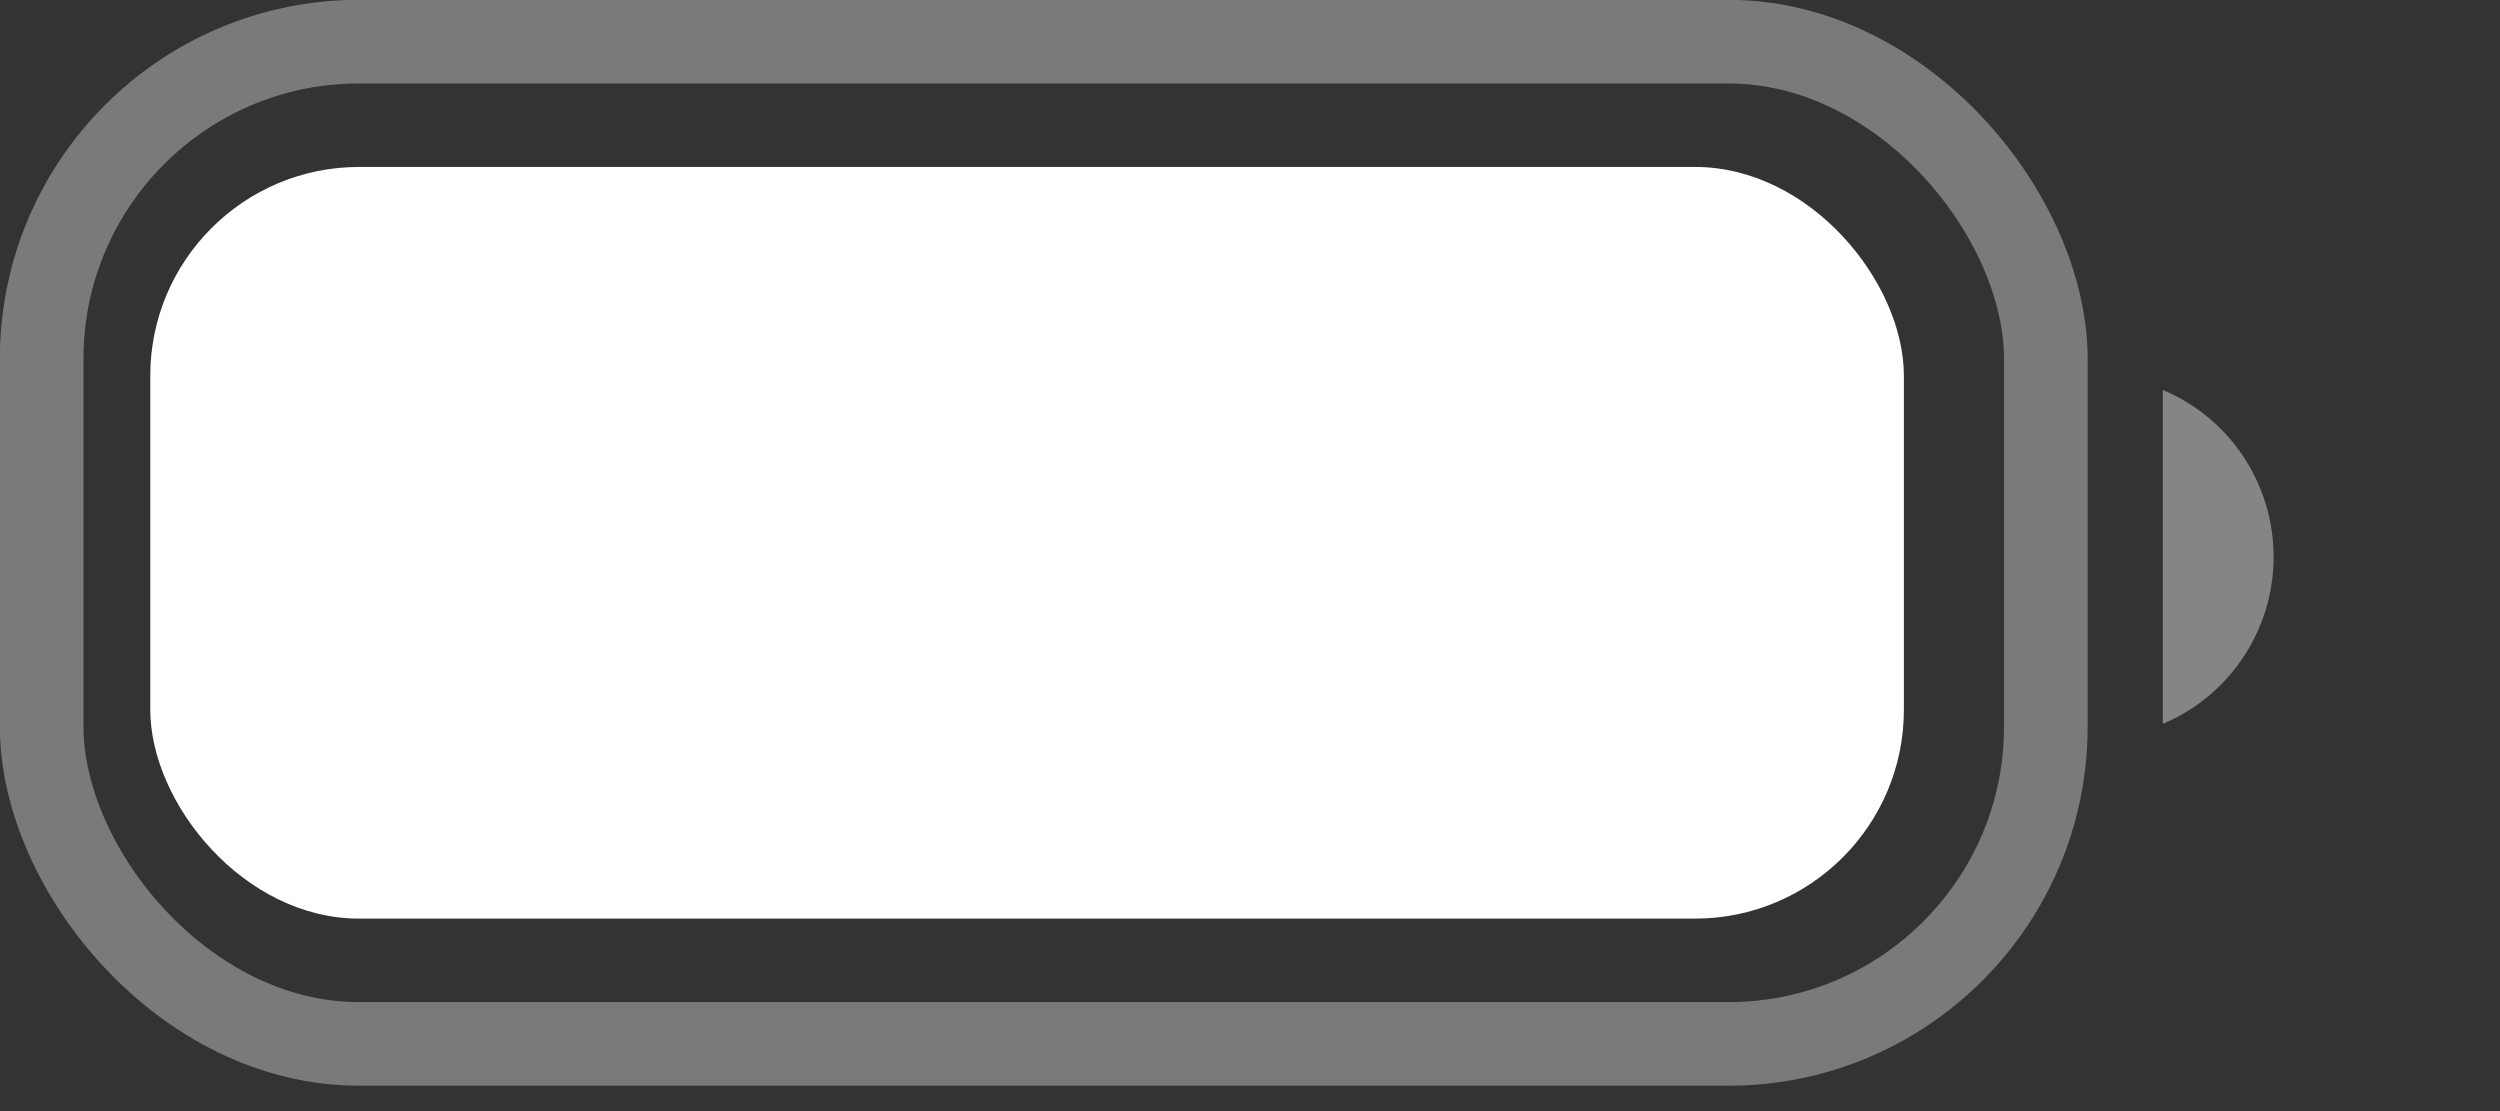
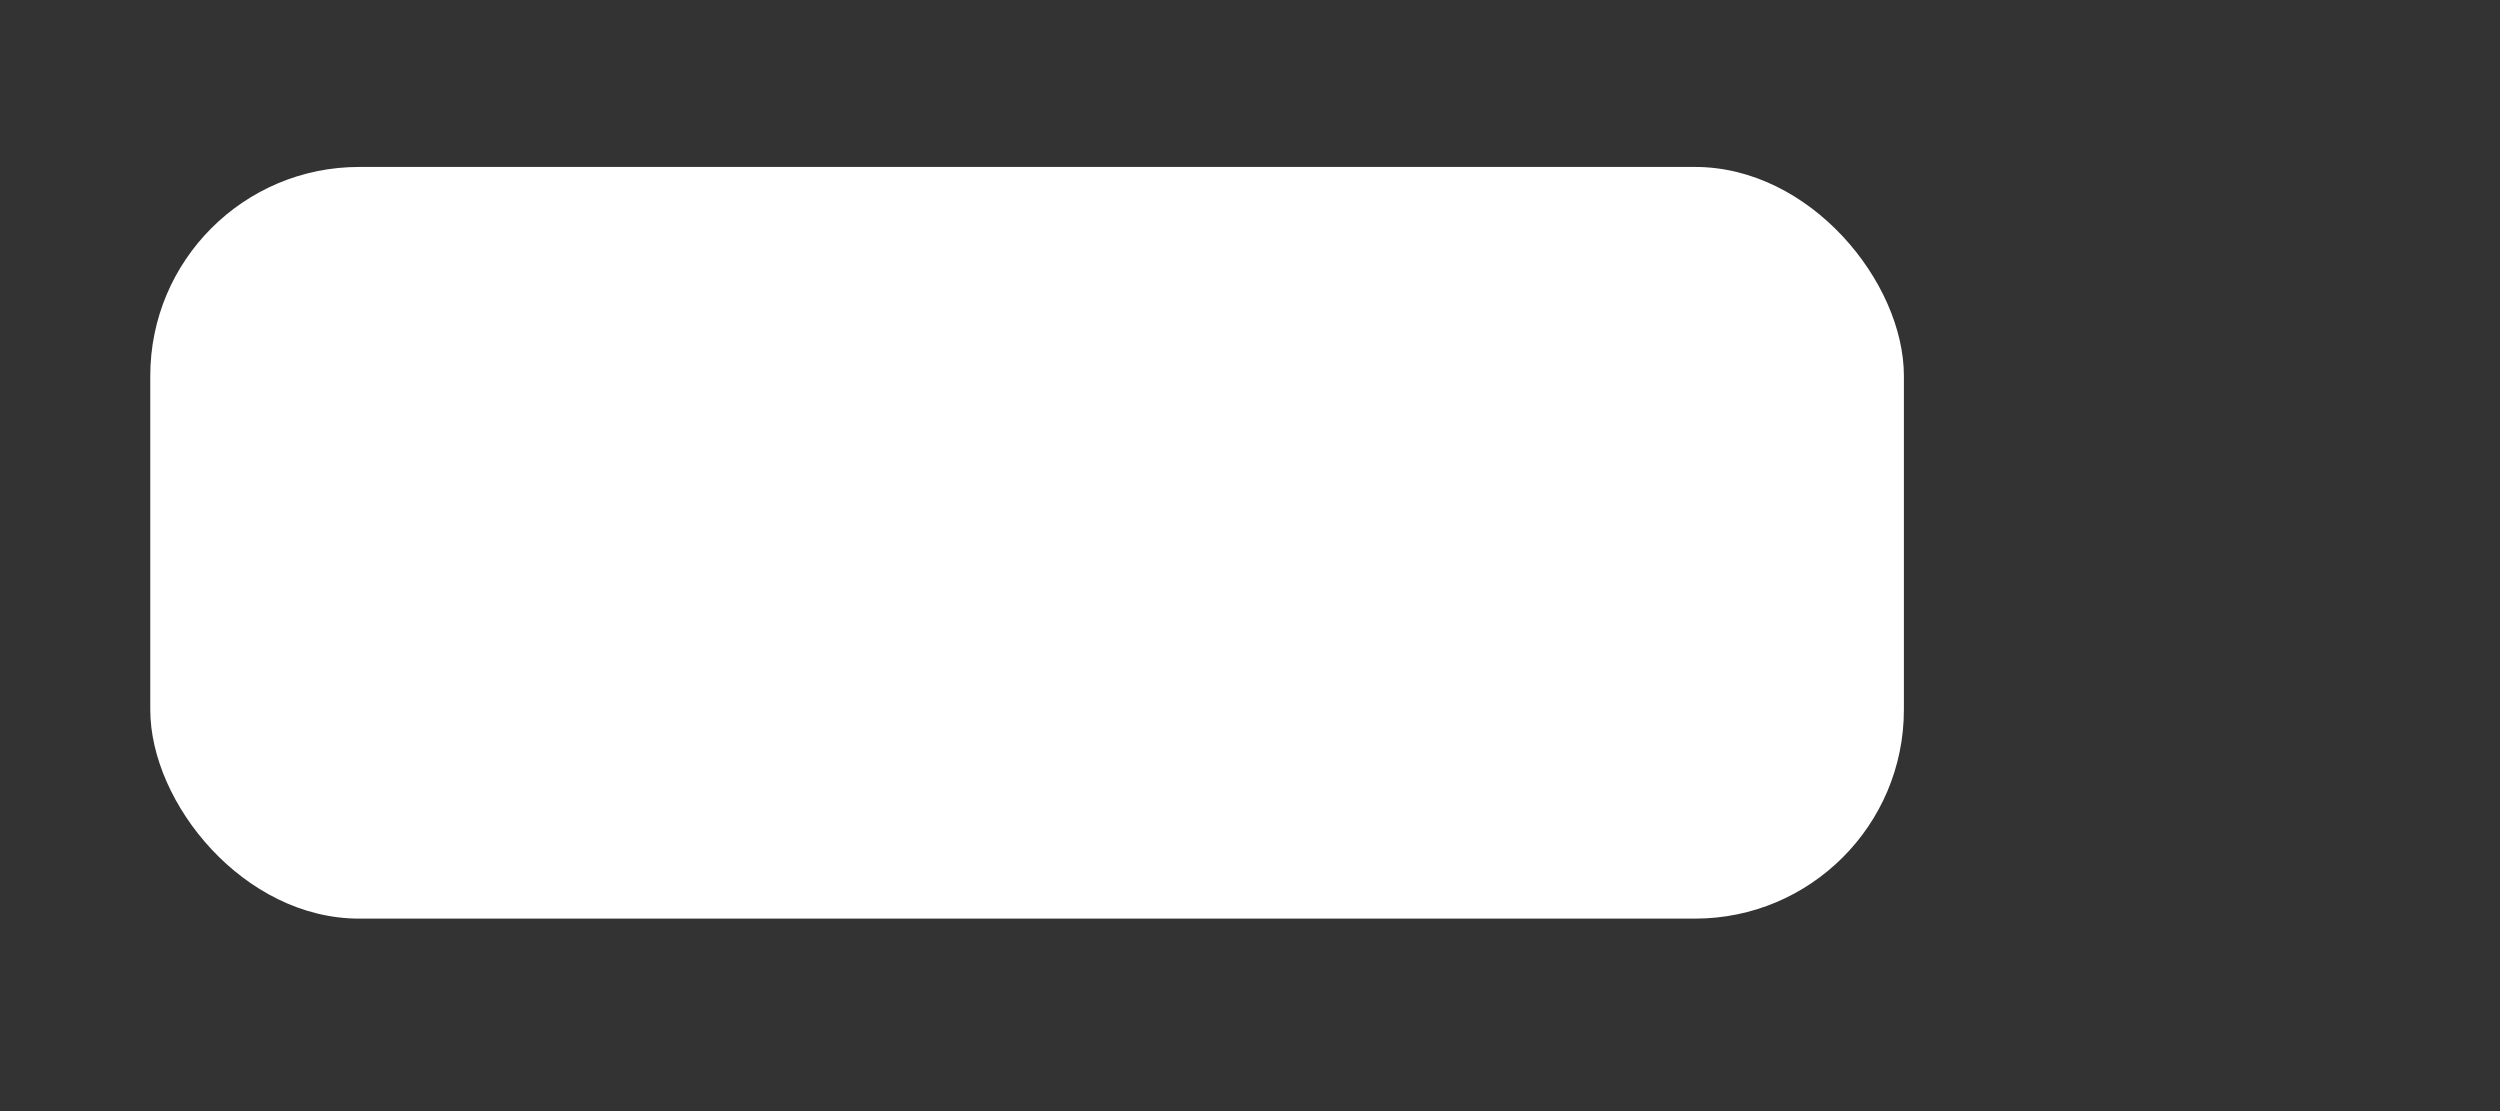
<svg xmlns="http://www.w3.org/2000/svg" fill="none" height="100%" overflow="visible" preserveAspectRatio="none" style="display: block;" viewBox="0 0 9 4" width="100%">
  <rect x="0" y="0" width="9" height="4" fill="#333333" stroke="none" />
  <g id="Battery">
-     <rect height="3.608" id="Border" opacity="0.35" rx="1.142" stroke="white" stroke-width="0.301" width="7.215" x="0.15" y="0.15" />
-     <path d="M7.786 1.404V2.606C8.028 2.504 8.185 2.267 8.185 2.005C8.185 1.742 8.028 1.505 7.786 1.404" fill="white" id="Cap" opacity="0.4" />
    <rect fill="white" height="2.706" id="Capacity" rx="0.752" width="6.313" x="0.541" y="0.601" />
  </g>
</svg>